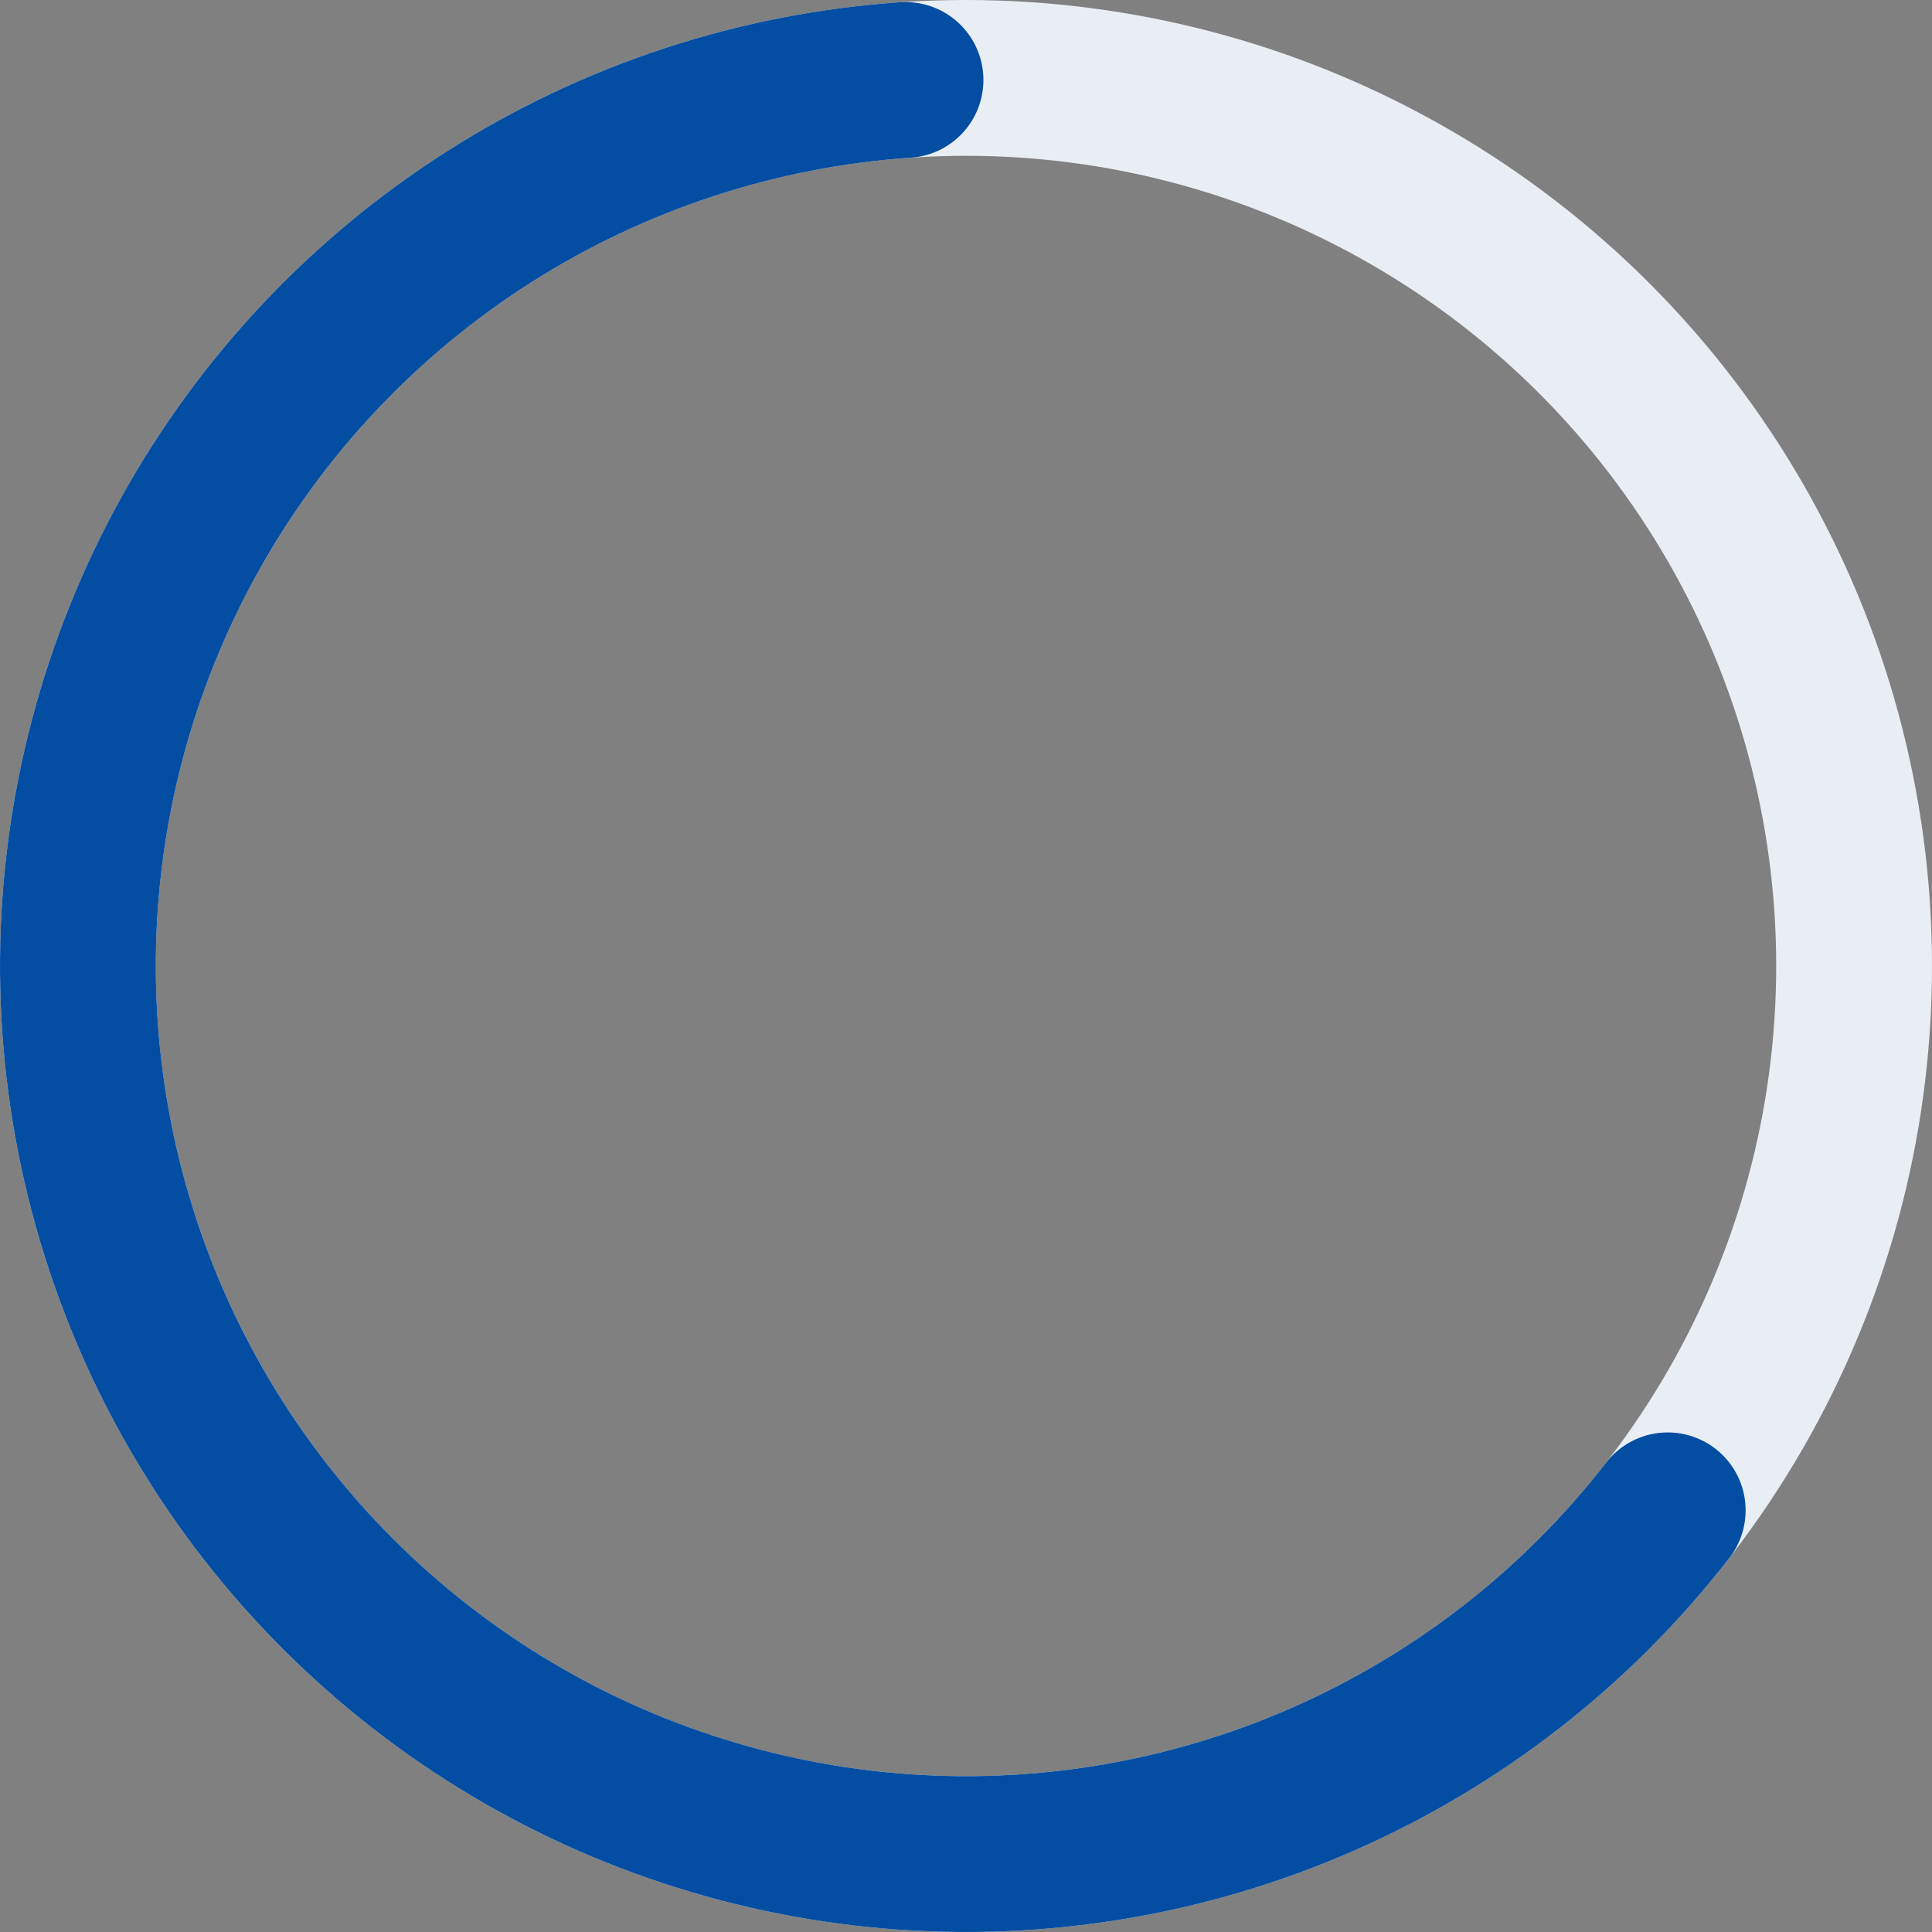
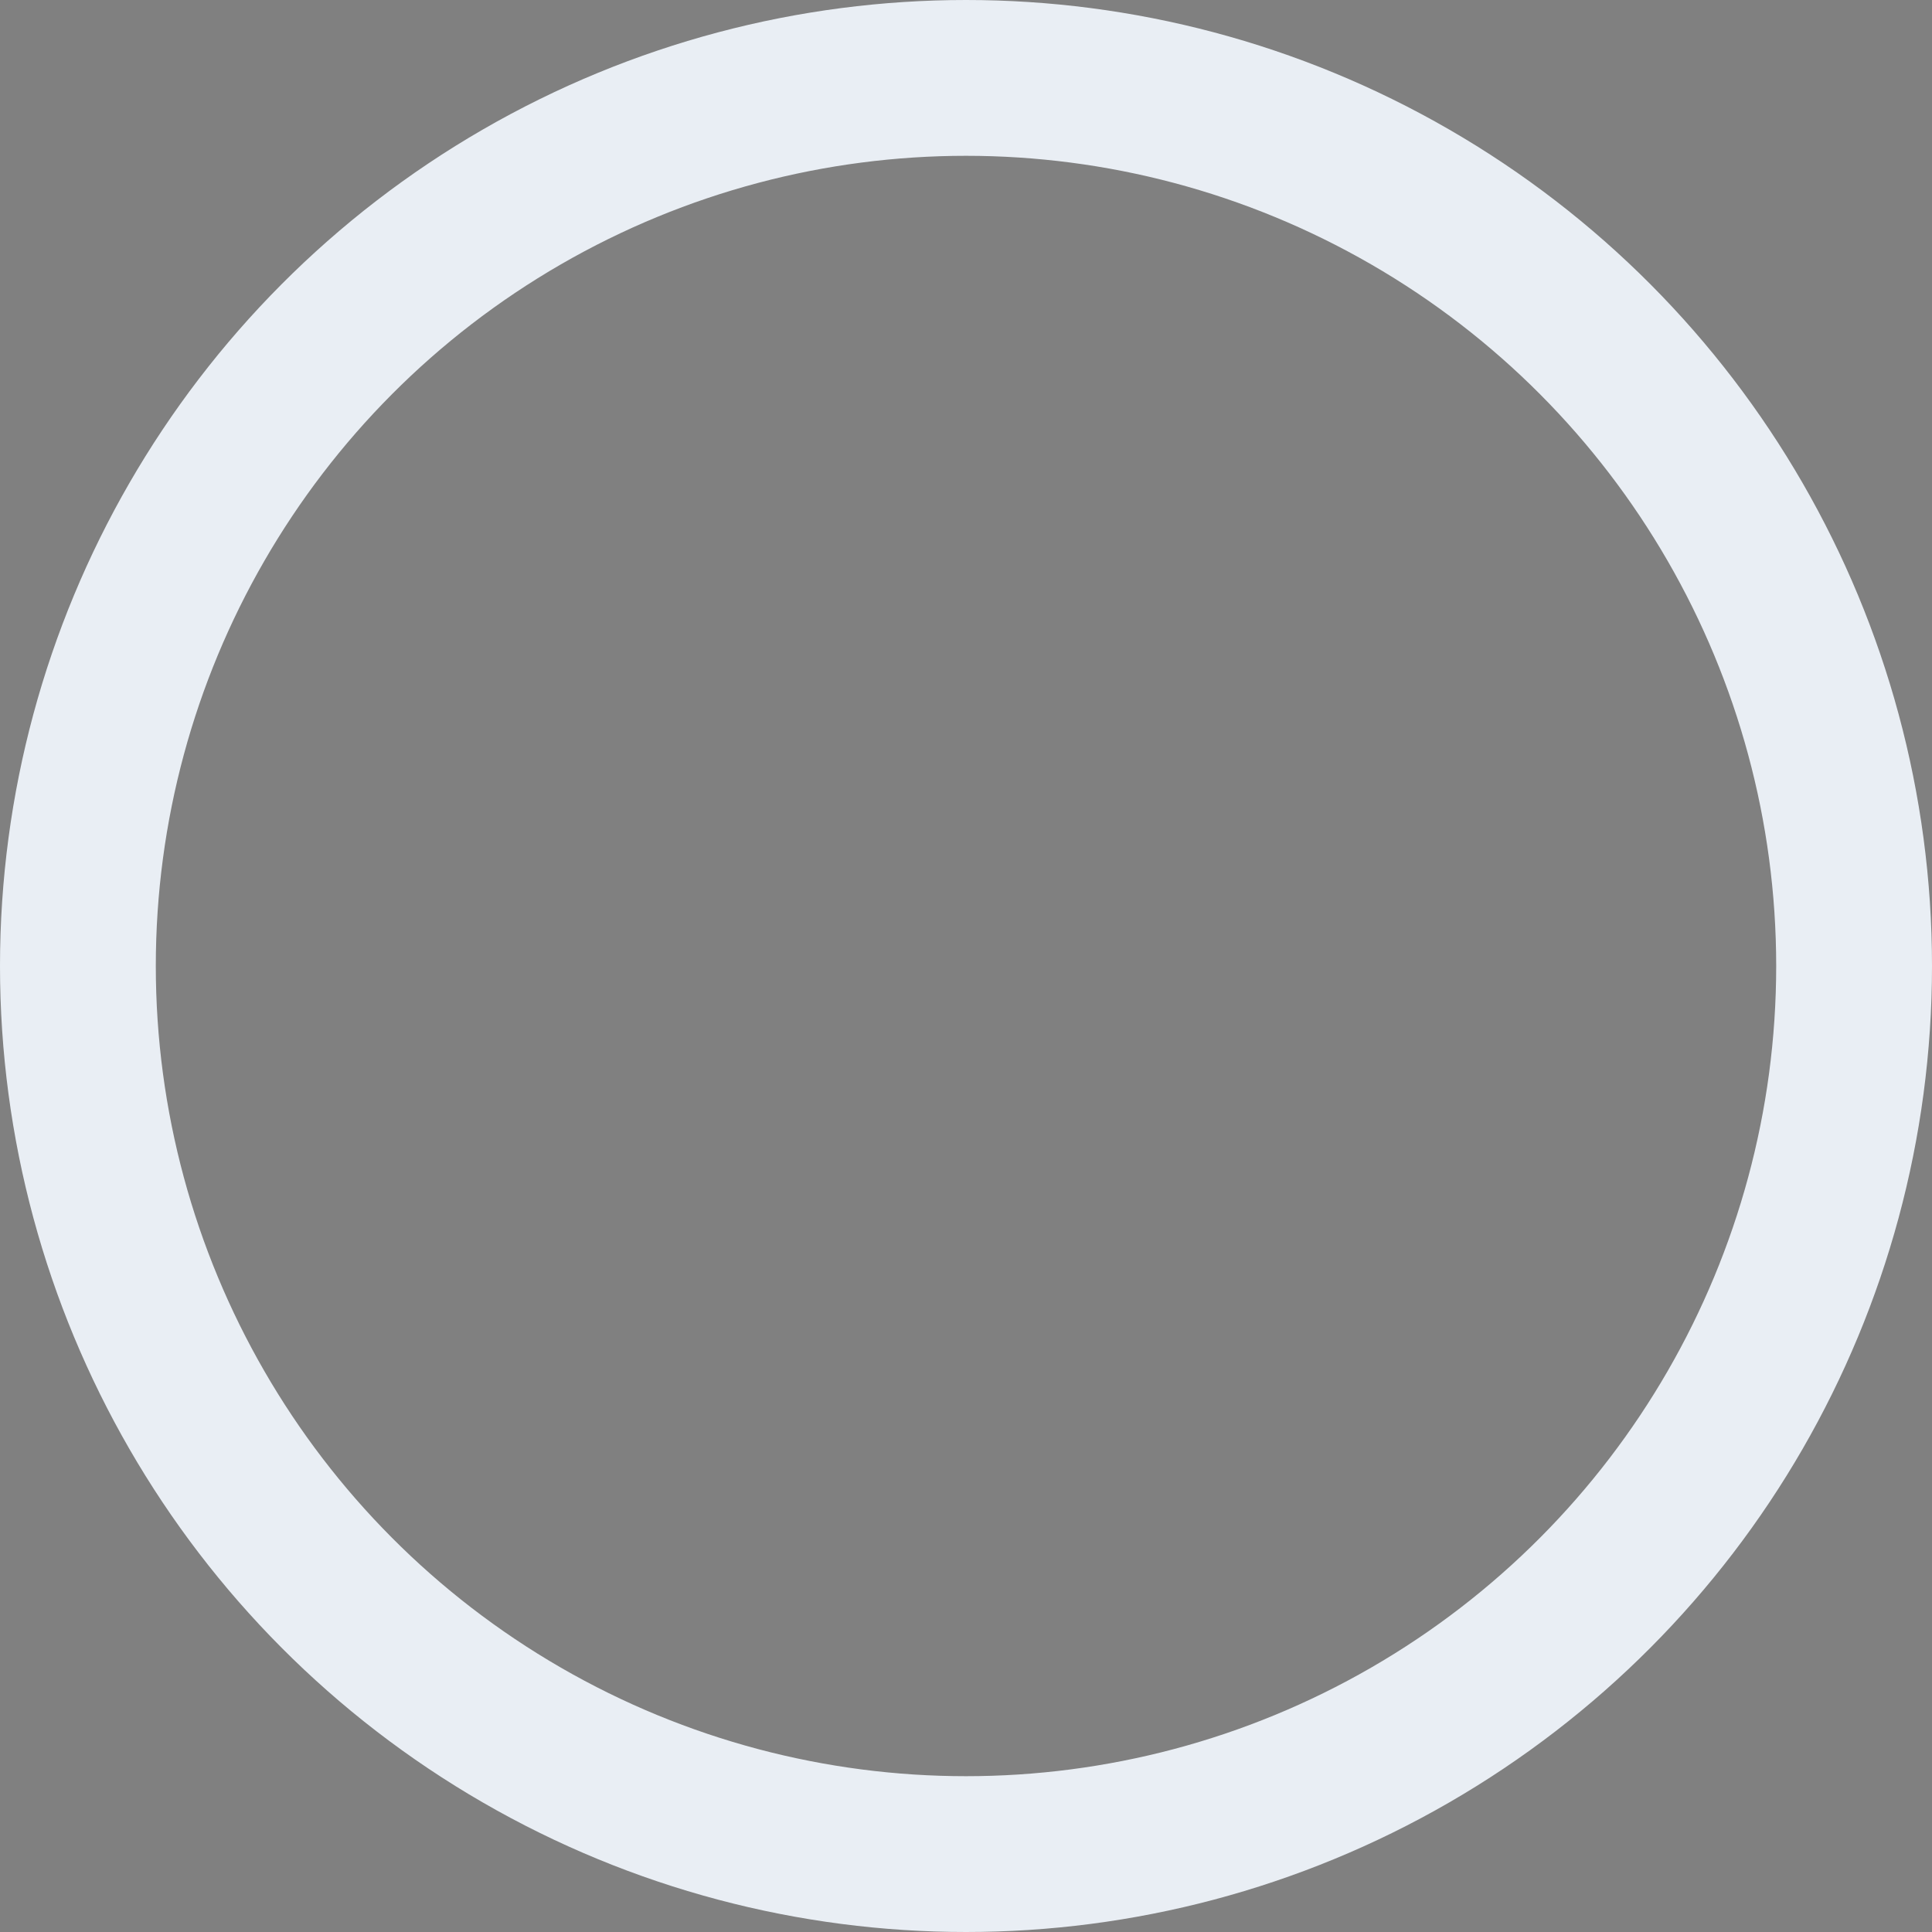
<svg xmlns="http://www.w3.org/2000/svg" width="62" height="62" viewBox="0 0 62 62" fill="none">
  <rect x="0" y="0" width="62" height="62" fill="#808080" stroke="none" />
  <circle cx="31" cy="31" r="28.5" stroke="#E9EEF4" stroke-width="5" />
-   <path d="M53.519 48.468C50.604 52.226 46.795 55.195 42.439 57.104C38.083 59.013 33.318 59.801 28.579 59.397C23.84 58.993 19.277 57.409 15.307 54.79C11.337 52.171 8.085 48.6 5.848 44.403C3.612 40.206 2.461 35.515 2.501 30.759C2.541 26.003 3.771 21.333 6.078 17.174C8.386 13.015 11.697 9.499 15.711 6.948C19.725 4.397 24.314 2.89 29.059 2.566" stroke="#034EA2" stroke-width="5" stroke-linecap="round" />
</svg>